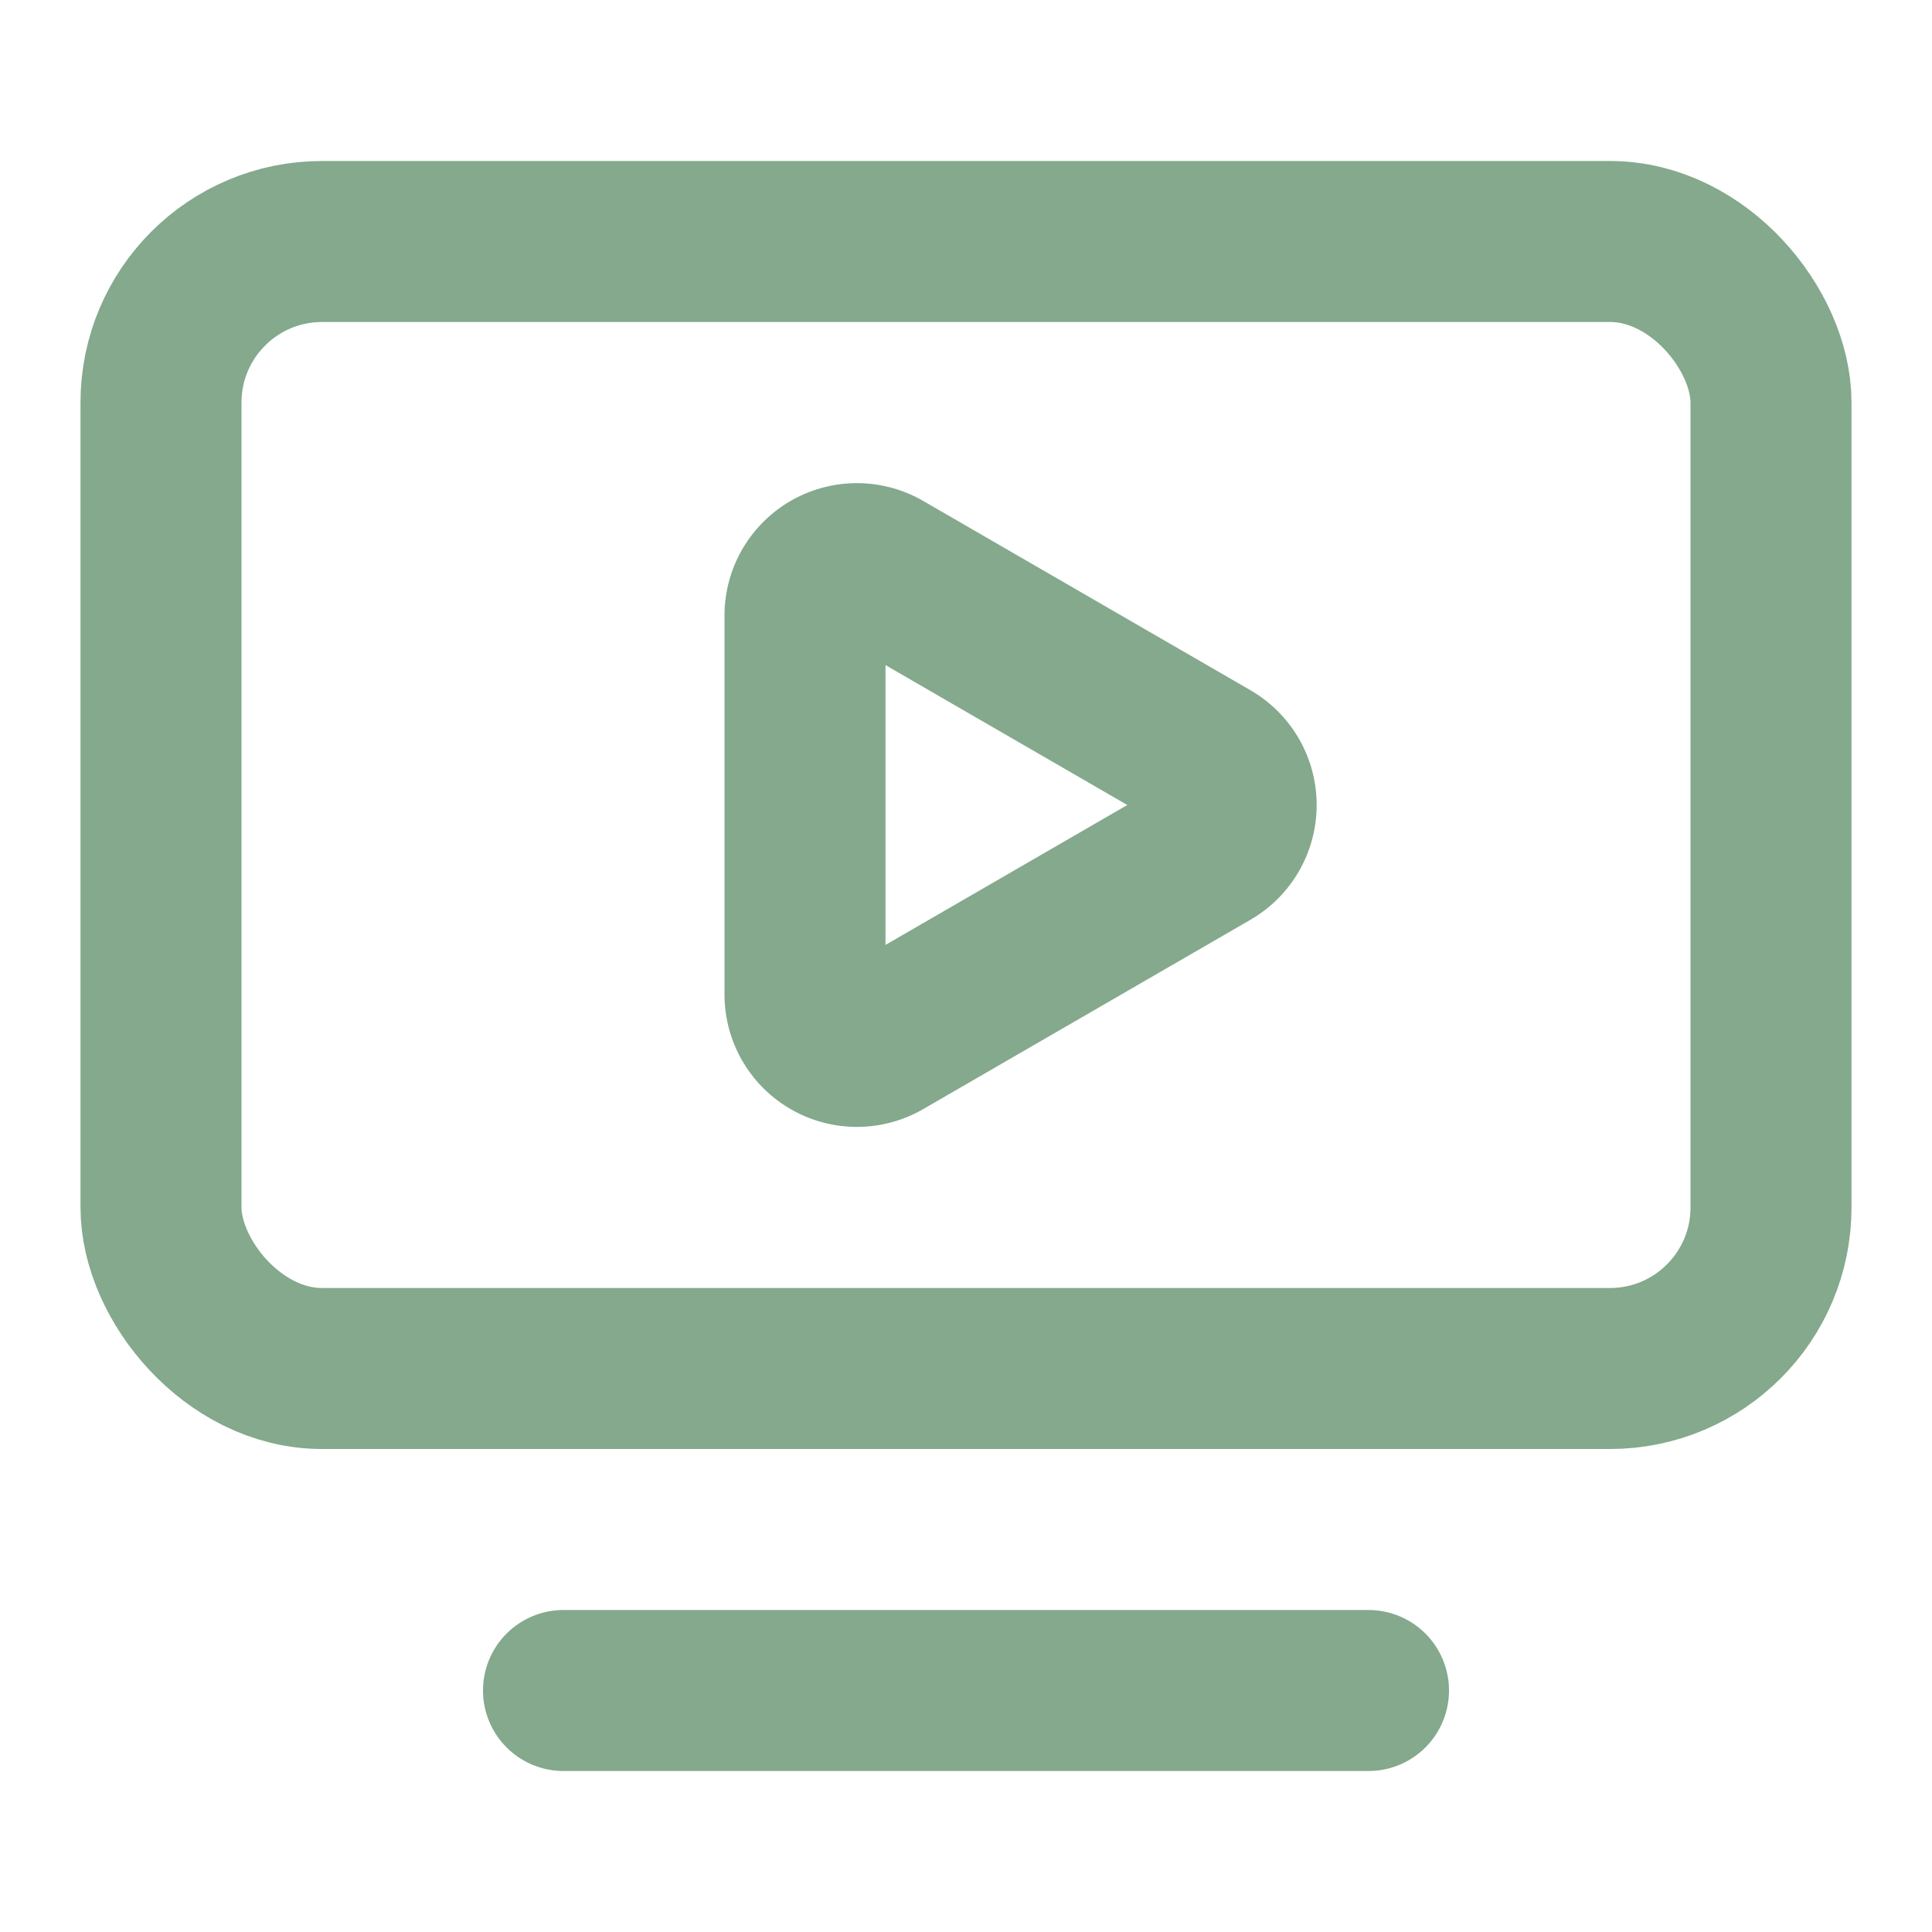
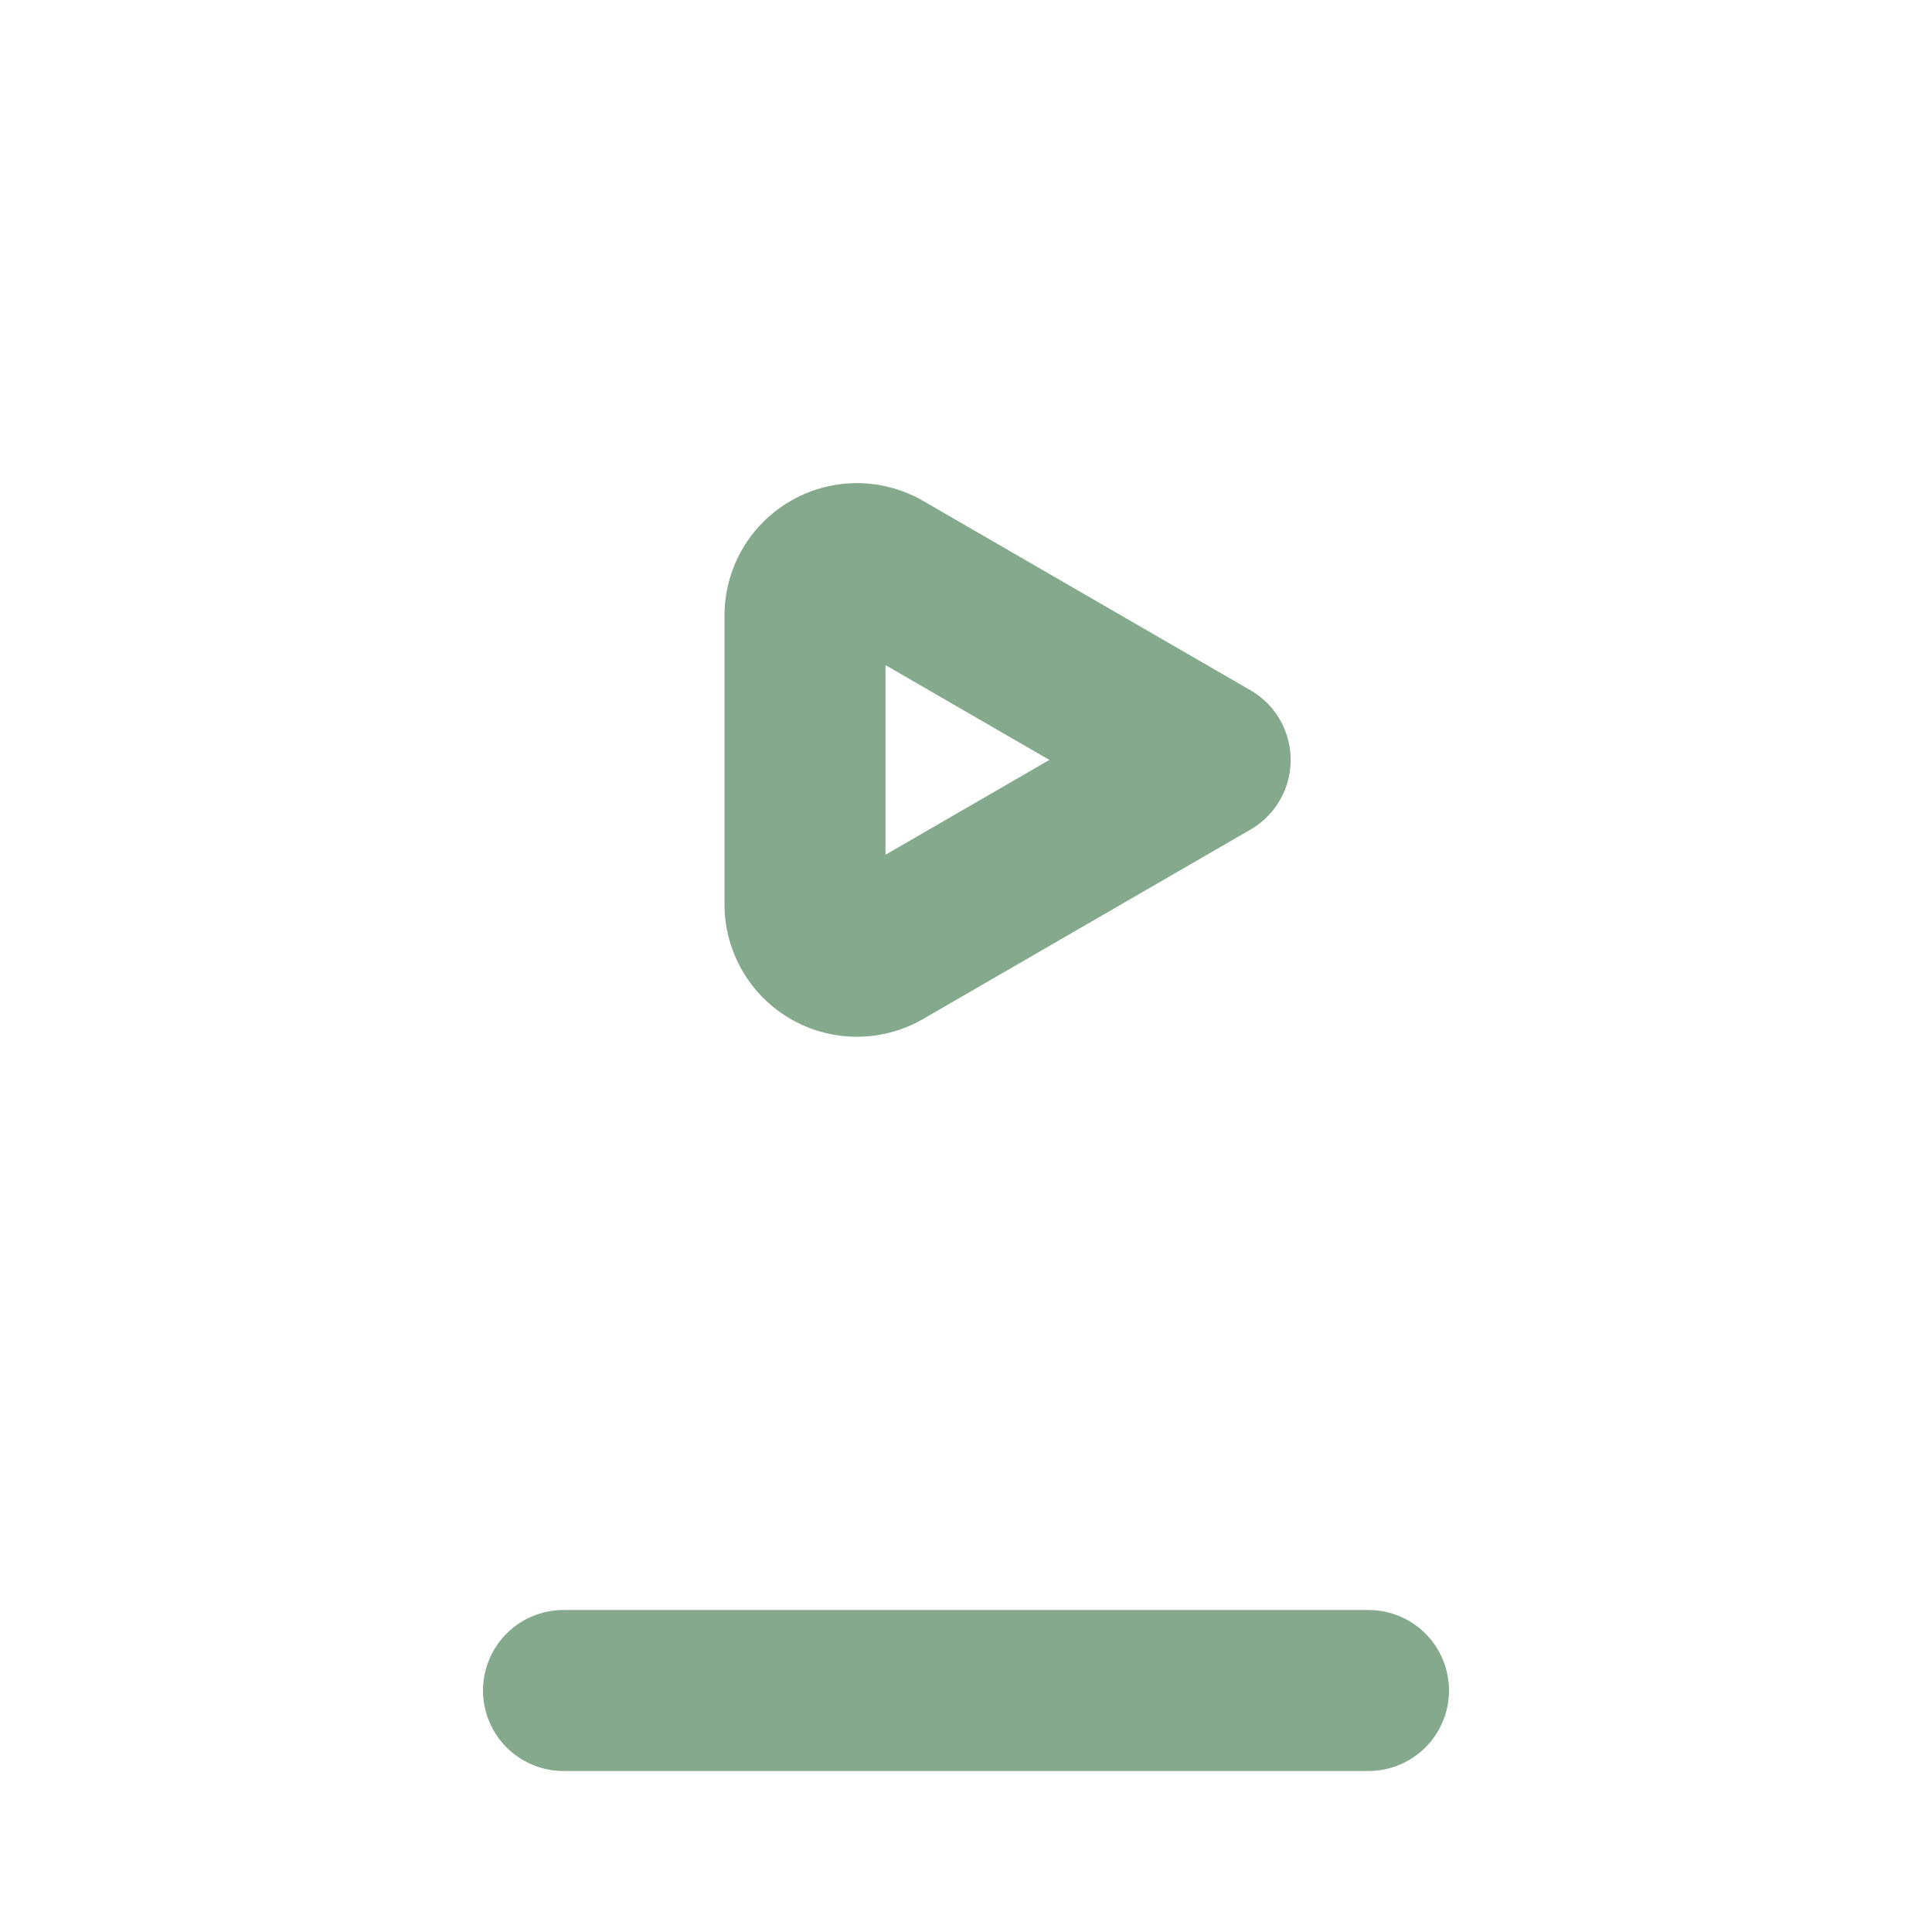
<svg xmlns="http://www.w3.org/2000/svg" width="24" height="24" viewBox="0 0 24 24" fill="none" stroke="#84a98cff" stroke-width="2" stroke-linecap="round" stroke-linejoin="round" class="lucide lucide-tv-minimal-play-icon lucide-tv-minimal-play">
-   <path d="M15.033 9.44a.647.647 0 0 1 0 1.12l-4.065 2.352a.645.645 0 0 1-.968-.56V7.648a.645.645 0 0 1 .967-.56z" />
+   <path d="M15.033 9.44l-4.065 2.352a.645.645 0 0 1-.968-.56V7.648a.645.645 0 0 1 .967-.56z" />
  <path d="M7 21h10" />
-   <rect width="20" height="14" x="2" y="3" rx="2" />
</svg>